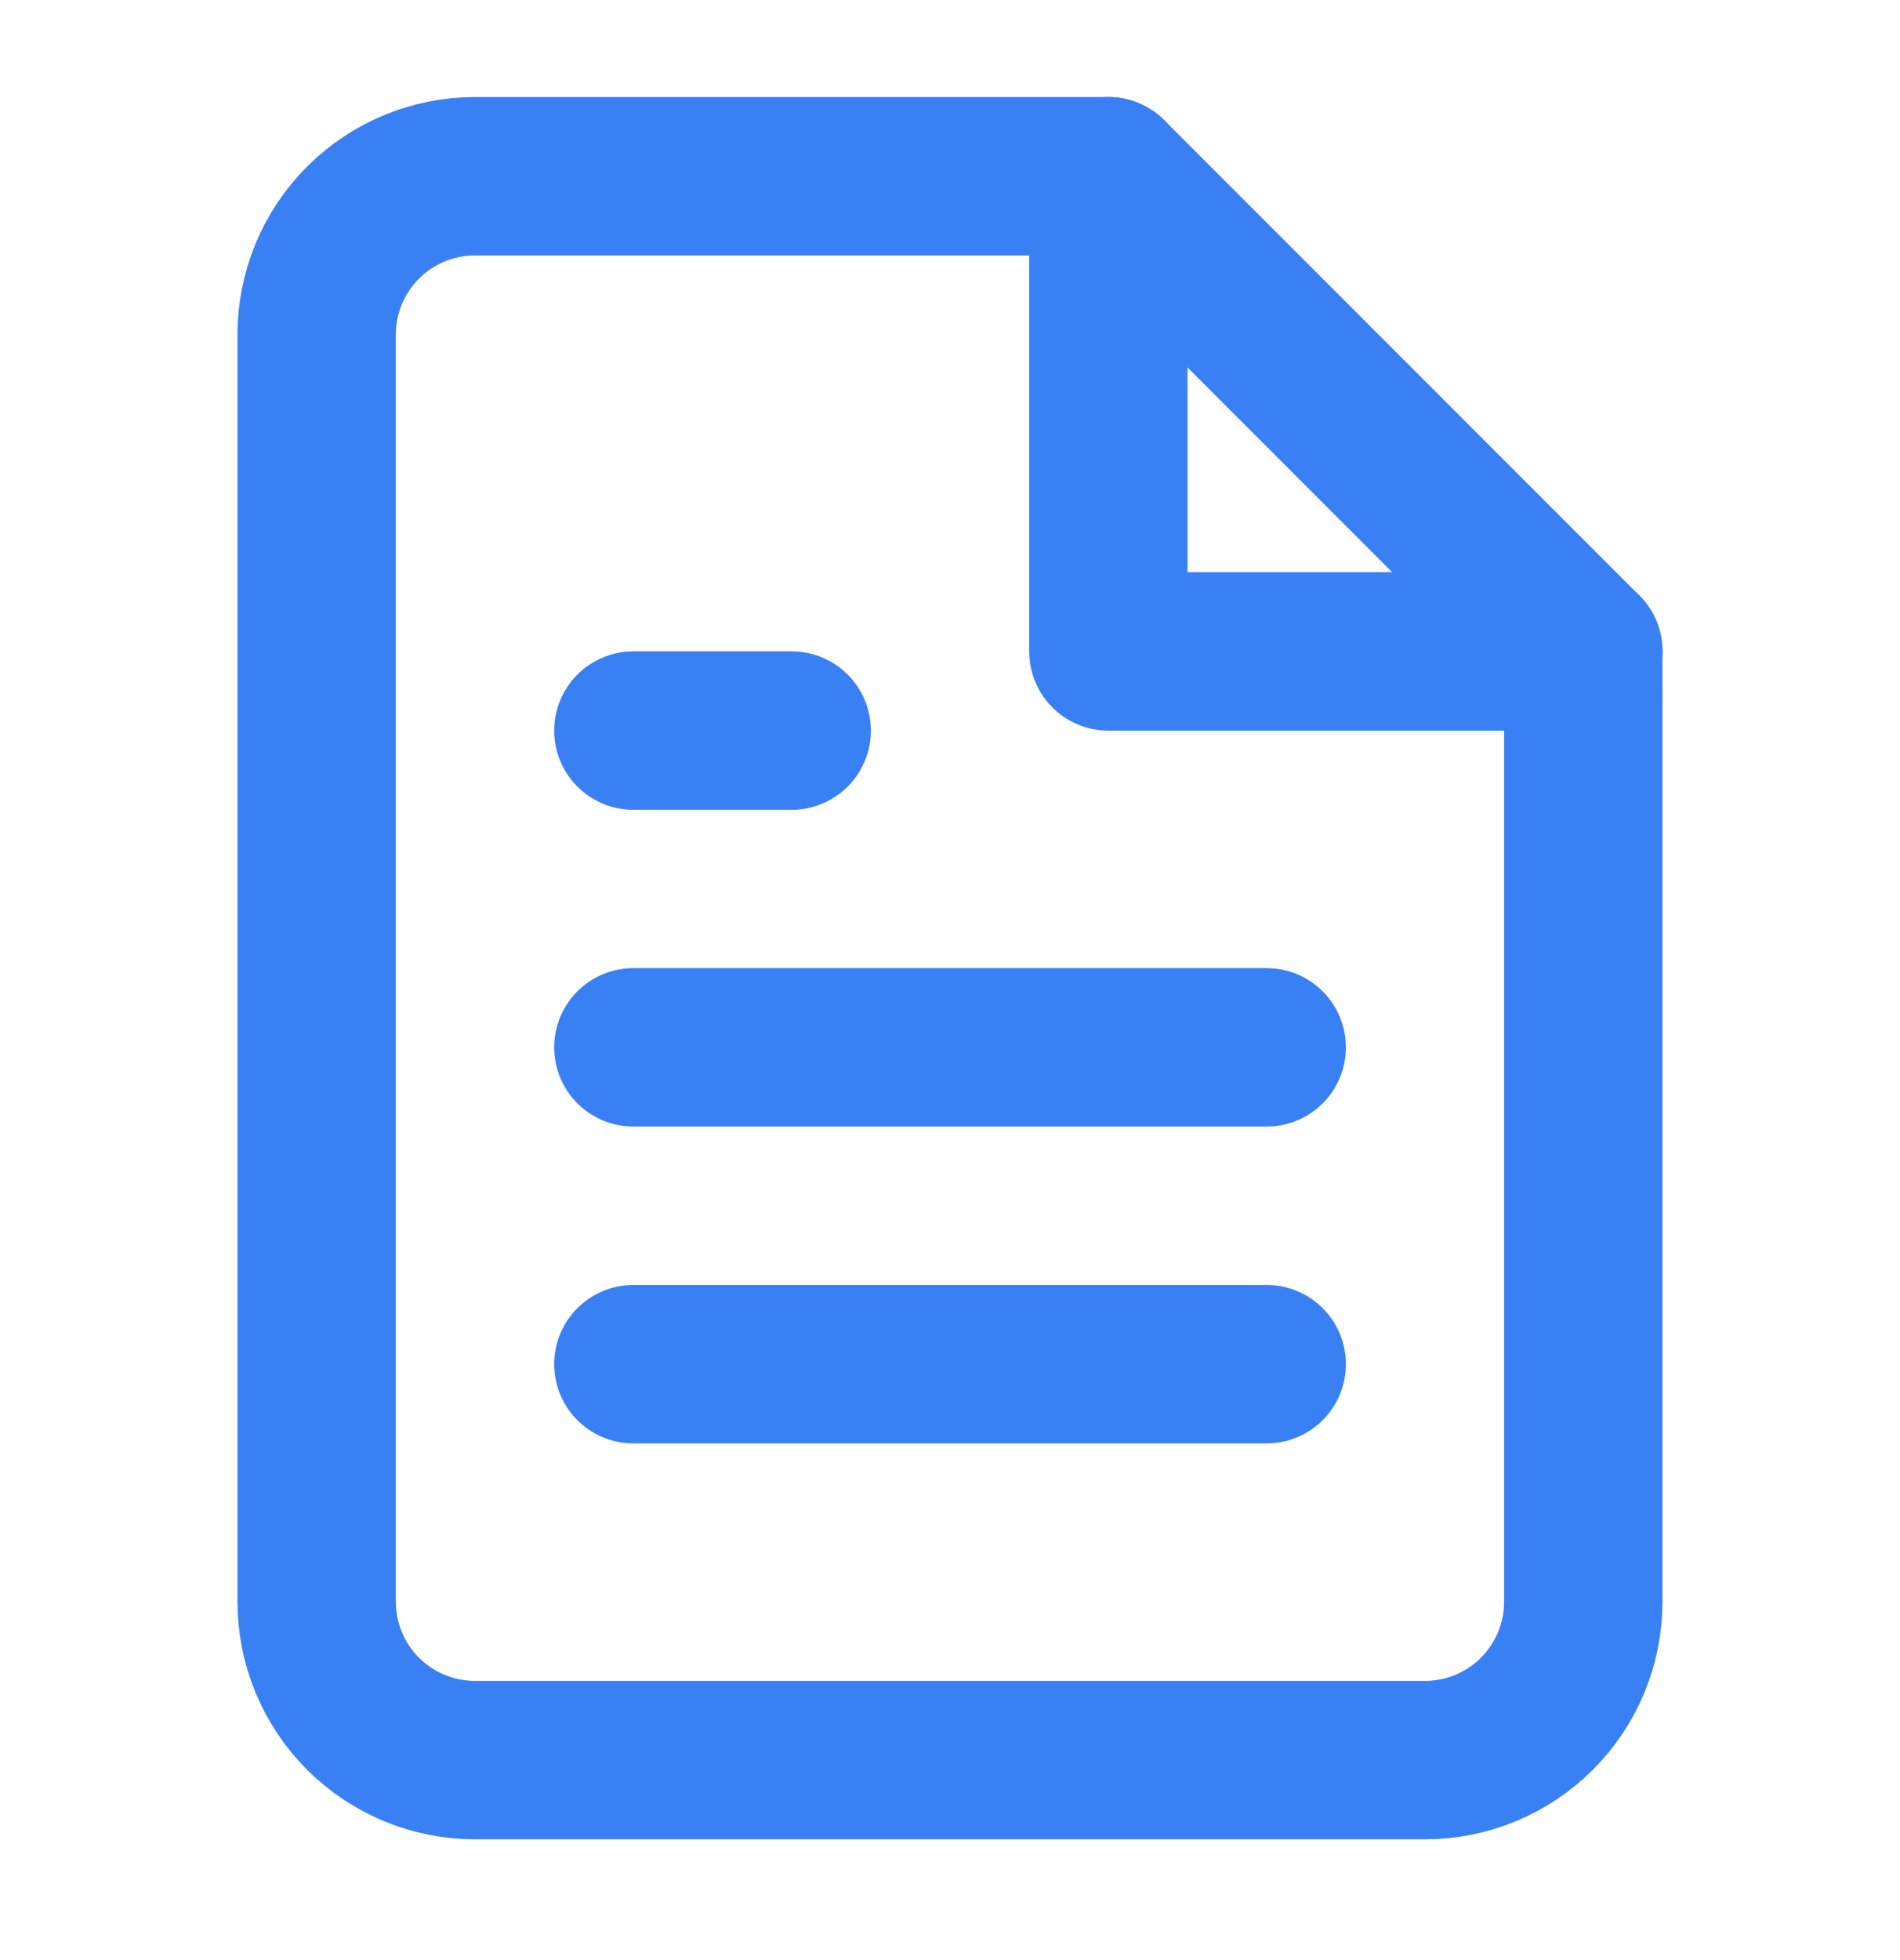
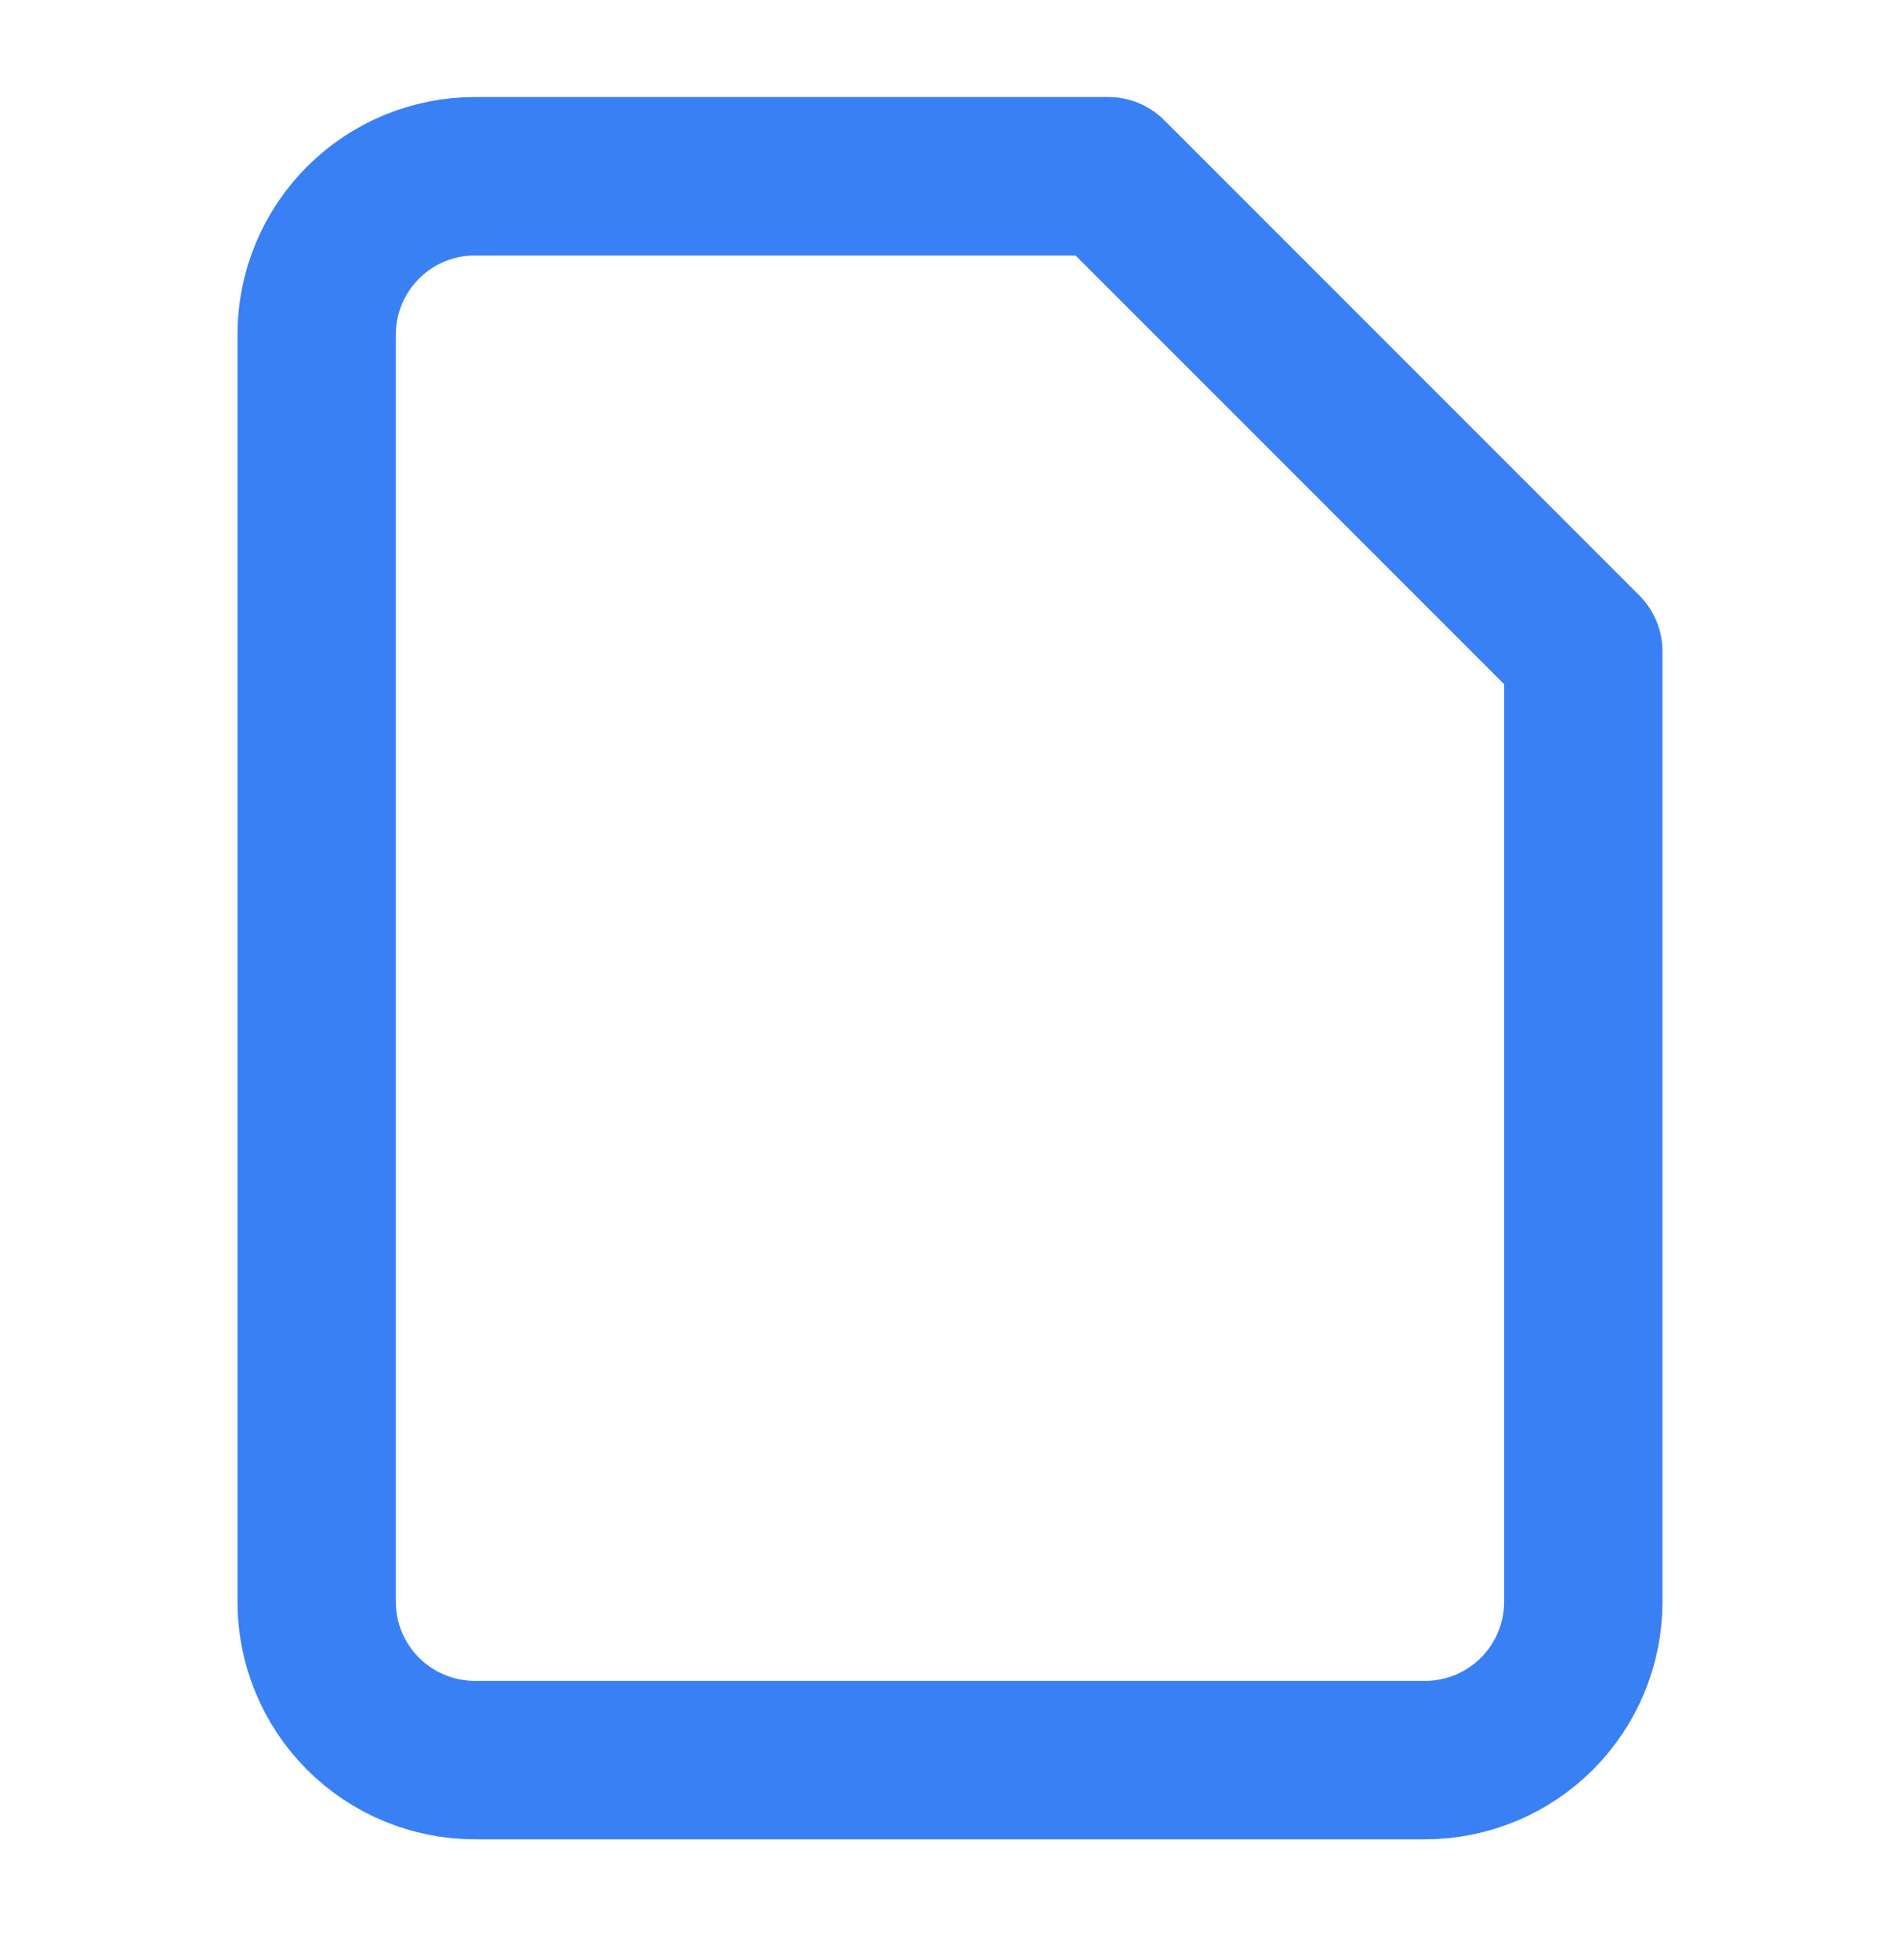
<svg xmlns="http://www.w3.org/2000/svg" width="32" height="33" viewBox="0 0 32 33" fill="none">
  <path d="M18.666 2.967H8C7.292 2.967 6.614 3.248 6.114 3.748C5.614 4.248 5.333 4.926 5.333 5.633V26.967C5.333 27.674 5.614 28.352 6.114 28.852C6.614 29.352 7.292 29.633 8 29.633H24C24.707 29.633 25.385 29.352 25.885 28.852C26.385 28.352 26.666 27.674 26.666 26.967V10.967L18.666 2.967Z" stroke="#3A80F5" stroke-width="2.667" stroke-linecap="round" stroke-linejoin="round" />
-   <path d="M18.667 2.967V10.967H26.667M21.334 17.633H10.667M21.334 22.967H10.667M13.334 12.3H10.667" stroke="#3A80F5" stroke-width="2.667" stroke-linecap="round" stroke-linejoin="round" />
</svg>